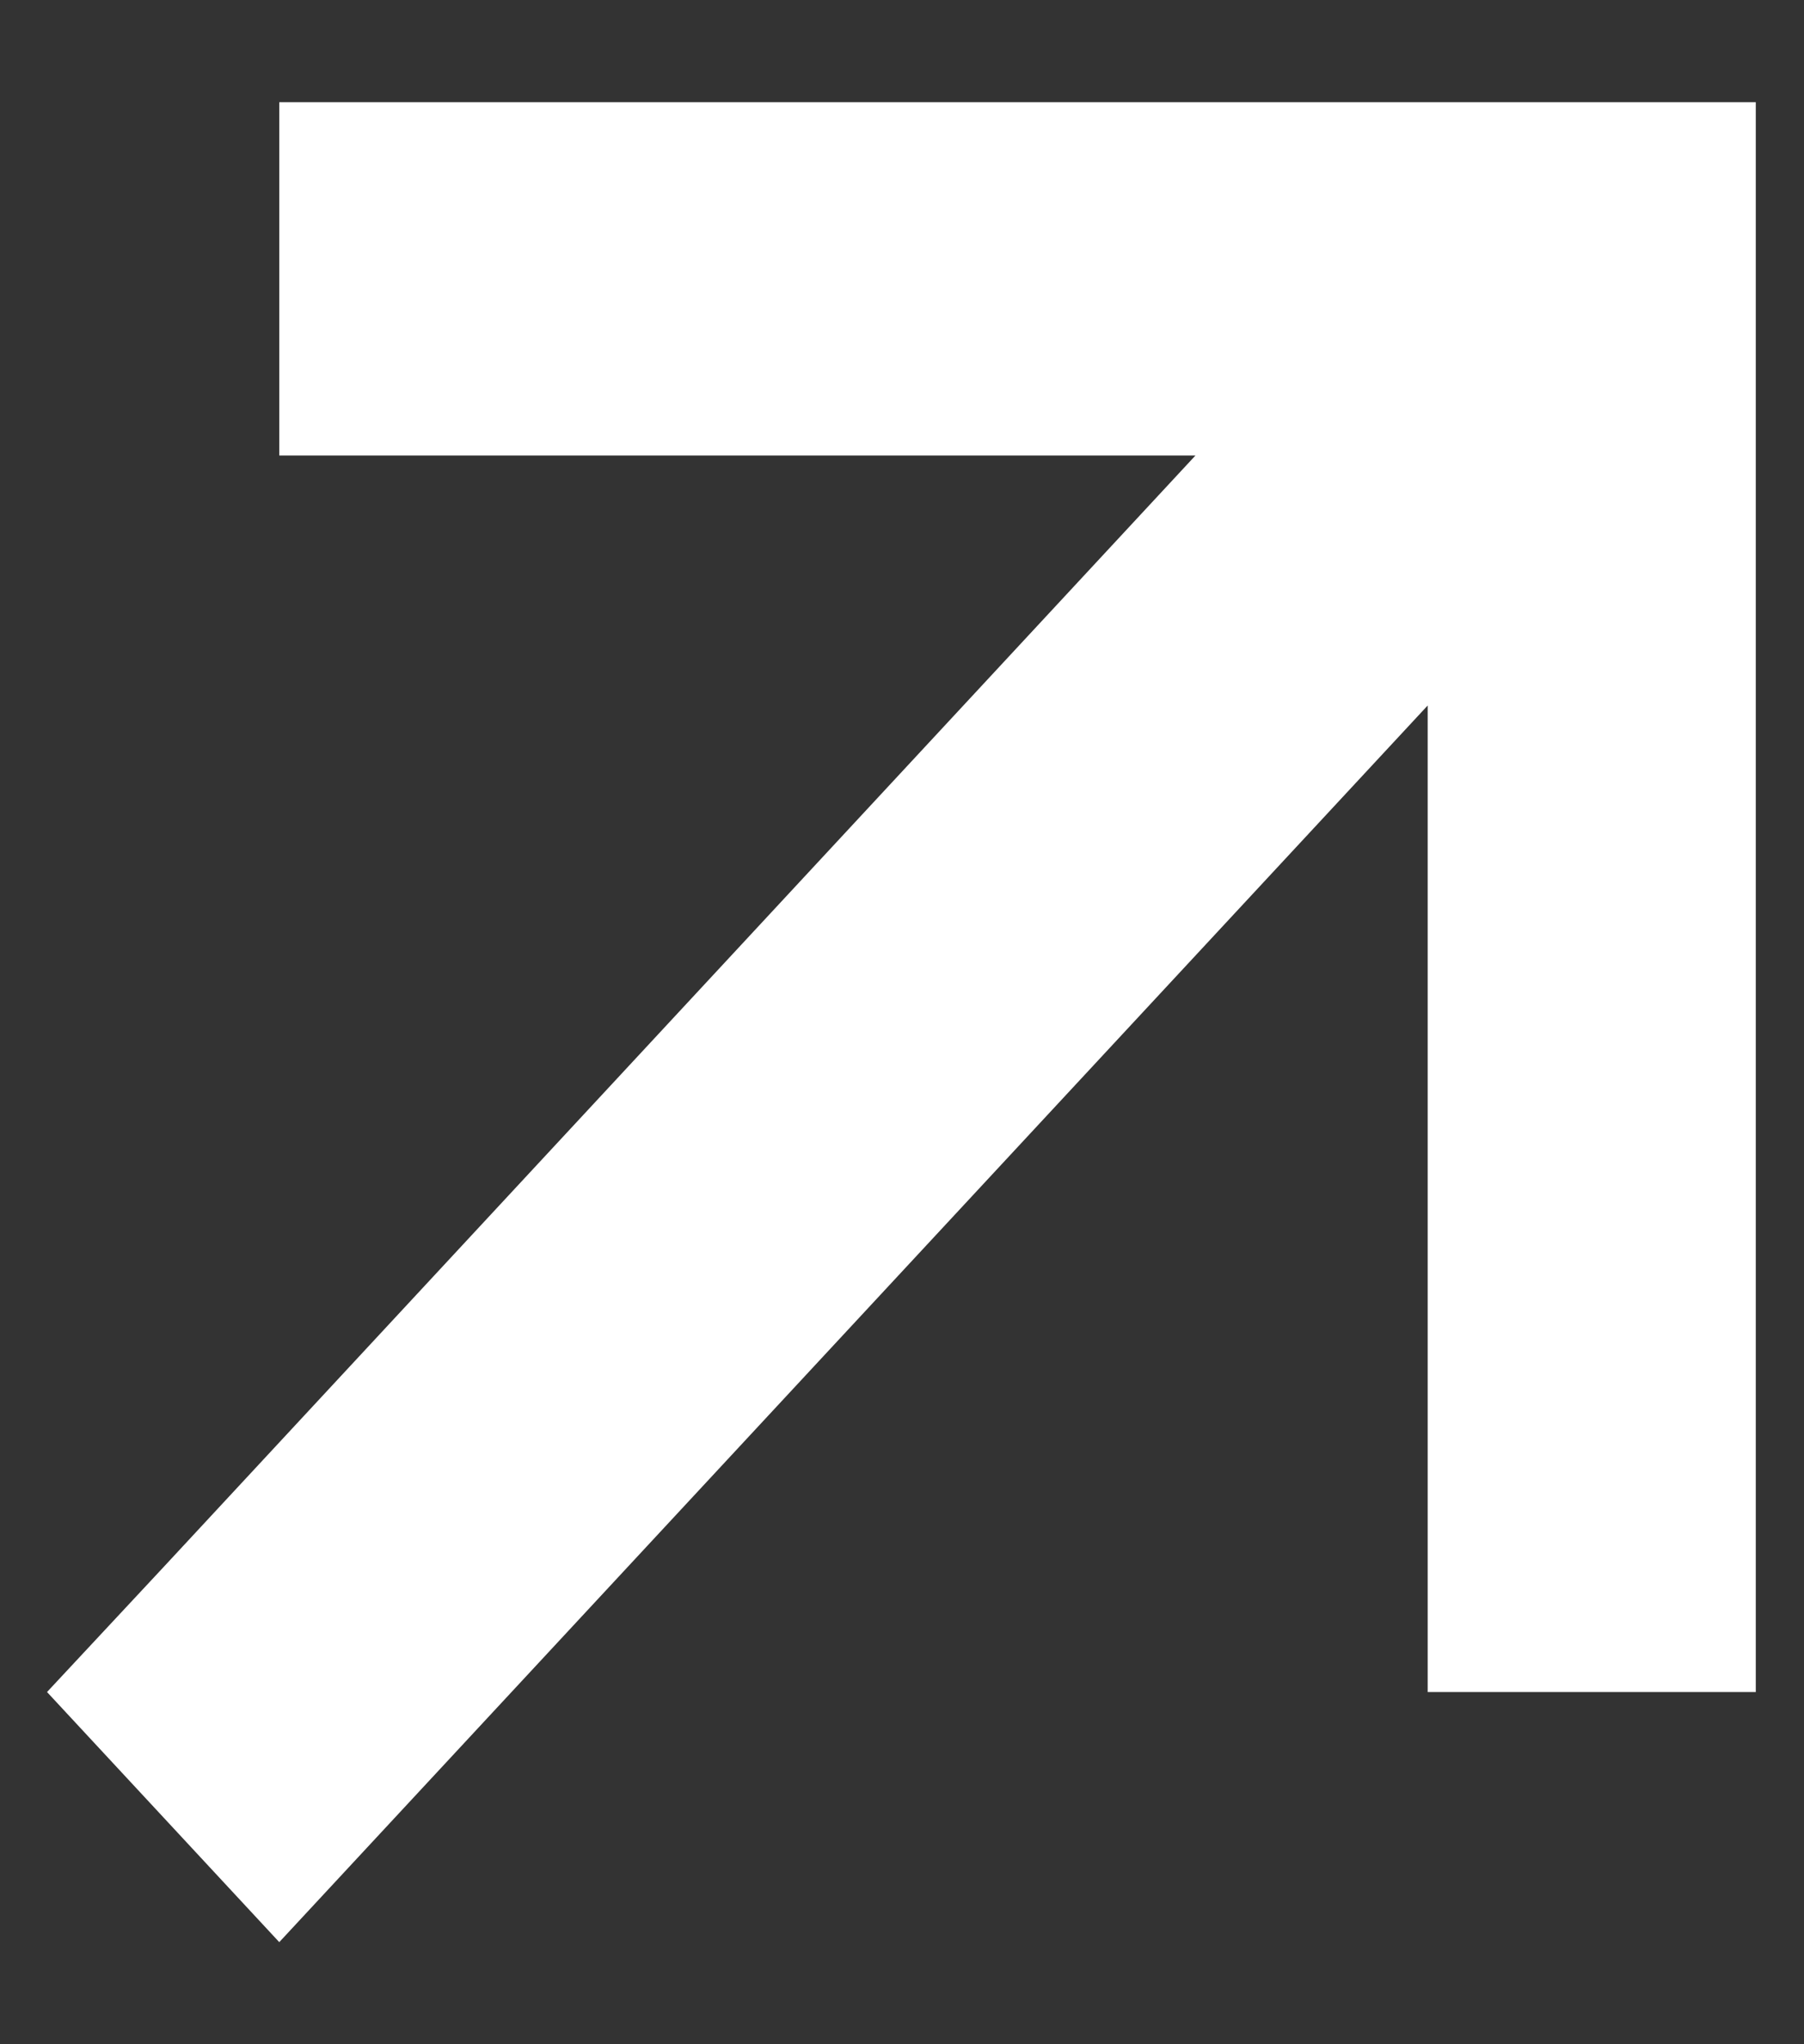
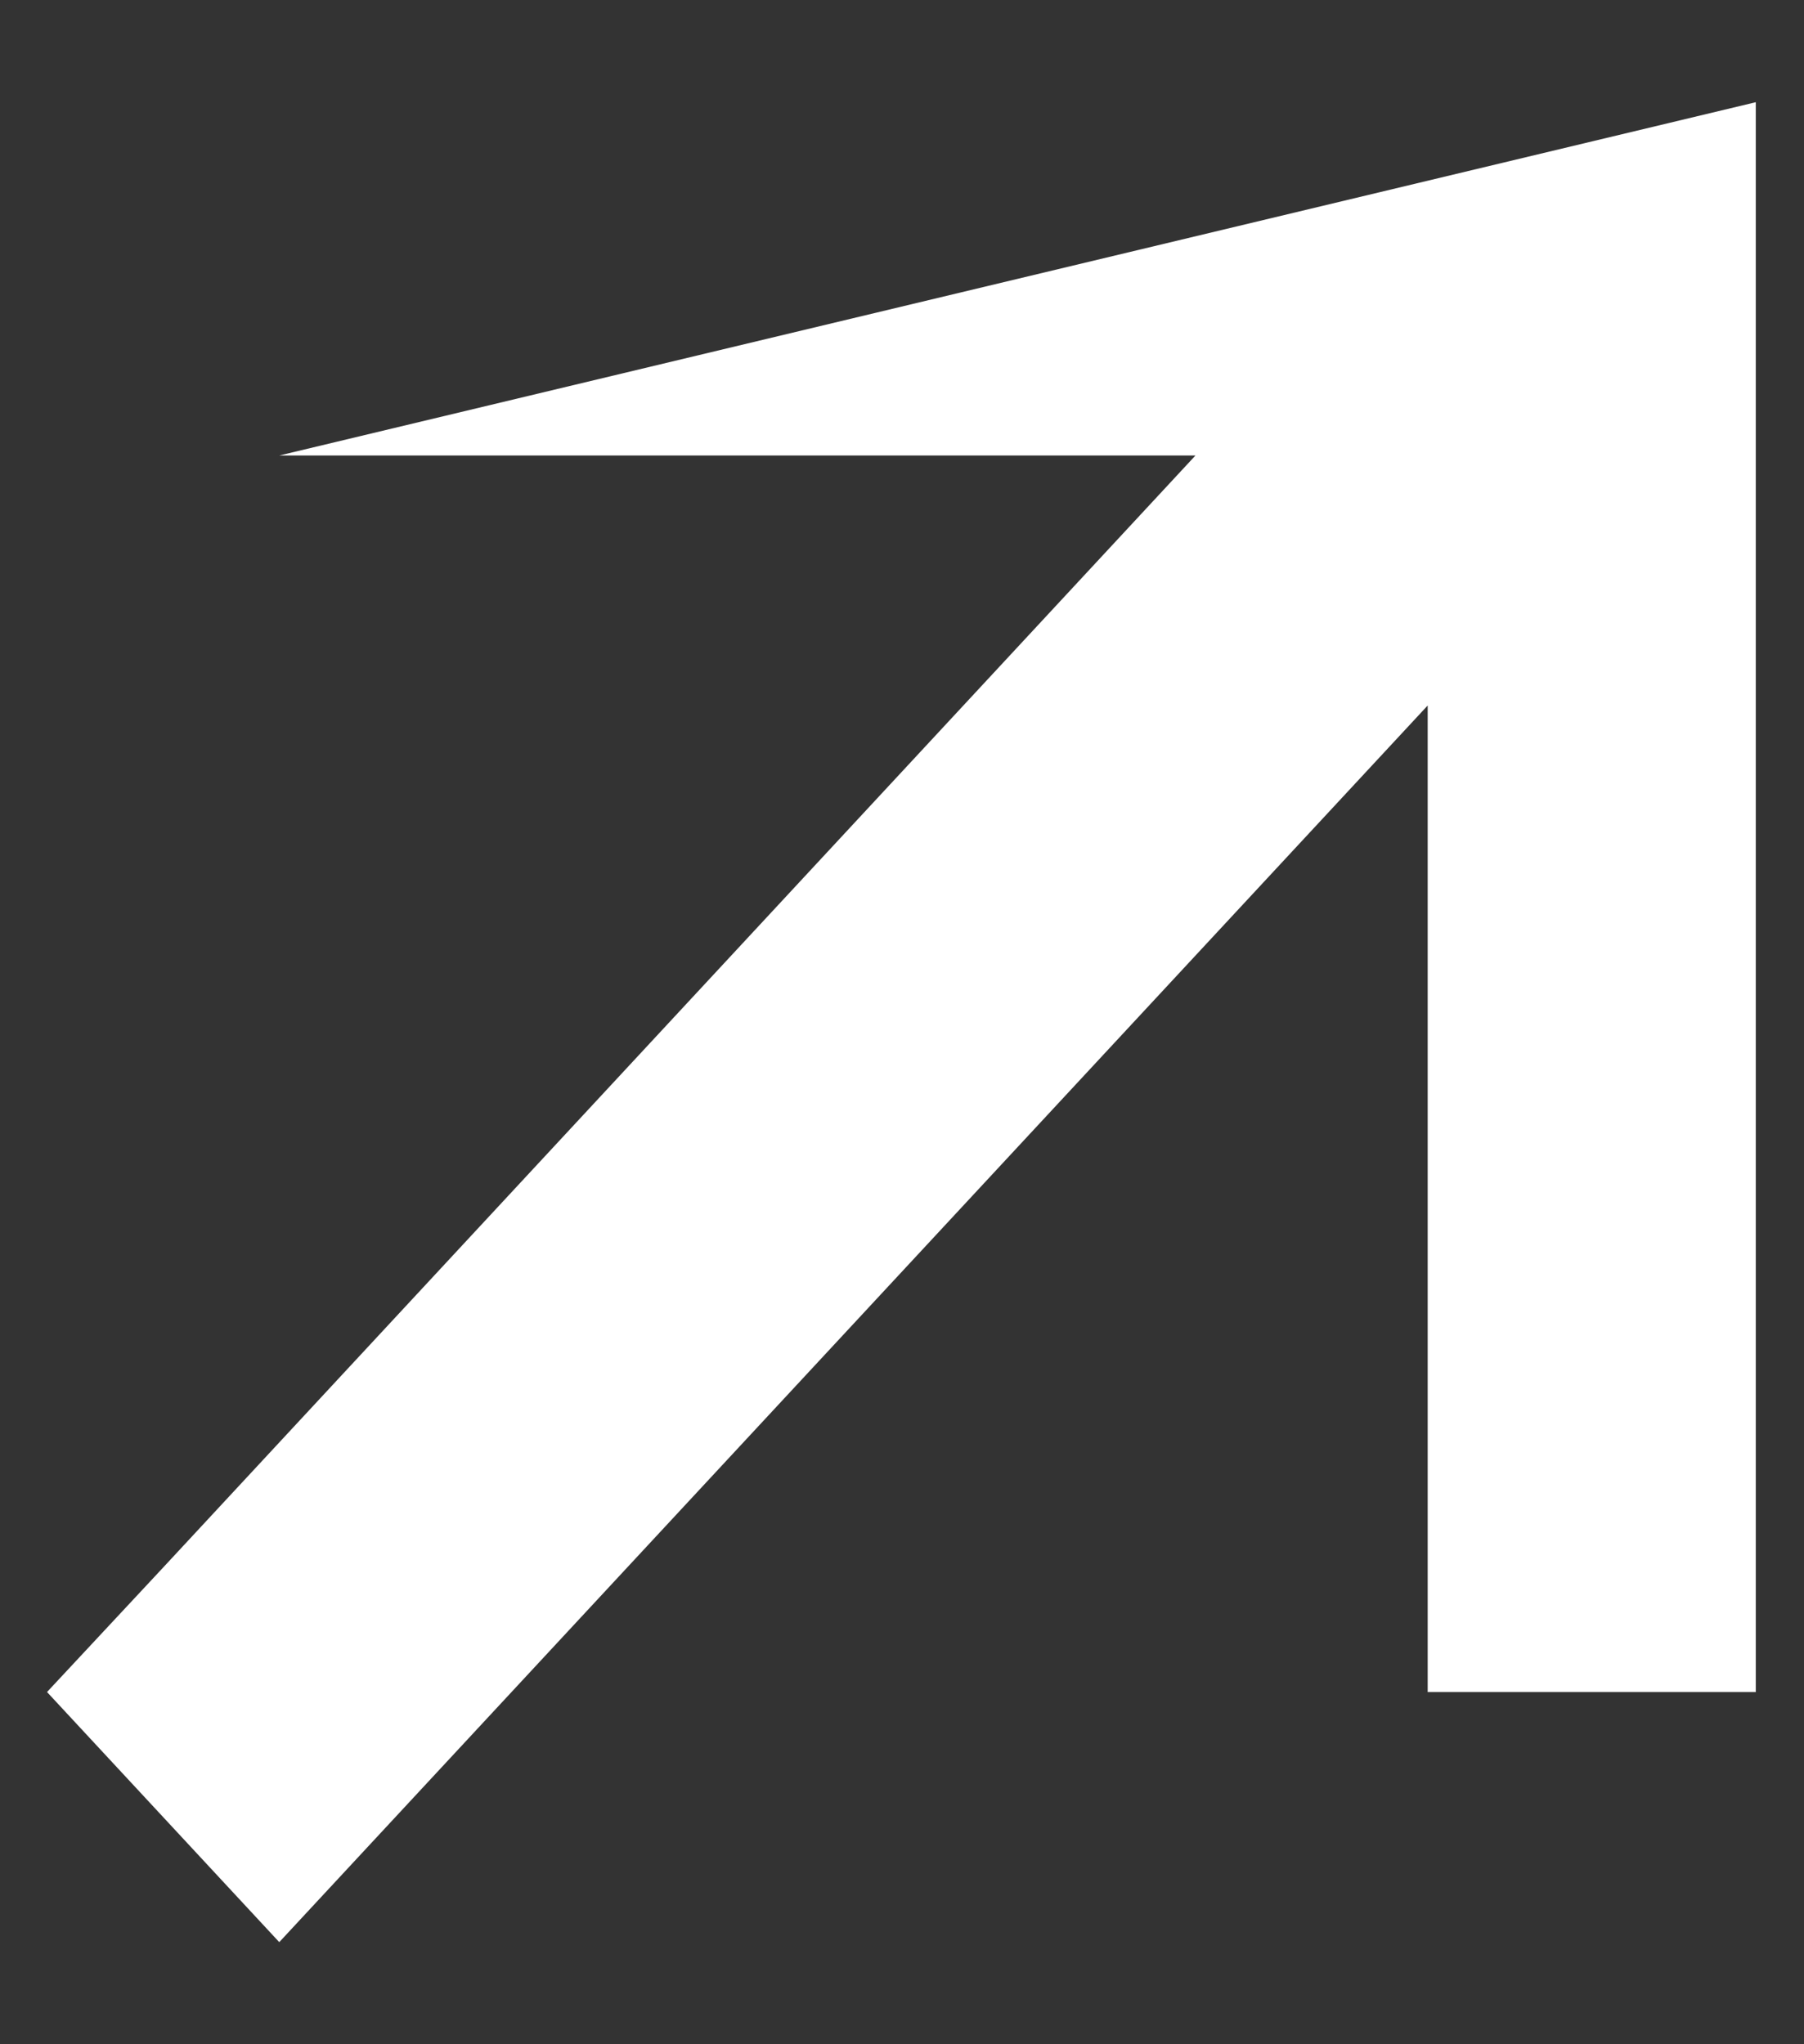
<svg xmlns="http://www.w3.org/2000/svg" width="15" height="17" viewBox="0 0 15 17" fill="none">
  <rect x="0" y="0" width="15" height="17" fill="#333333" stroke="none" />
-   <path d="M14.599 0.85L2.322 0.85L2.322 3.788L9.94 3.788L1.358 13.034L0.391 14.071L2.322 16.151L11.871 5.867L11.871 14.071L14.599 14.071L14.599 0.85Z" fill="white" />
+   <path d="M14.599 0.85L2.322 3.788L9.94 3.788L1.358 13.034L0.391 14.071L2.322 16.151L11.871 5.867L11.871 14.071L14.599 14.071L14.599 0.85Z" fill="white" />
</svg>